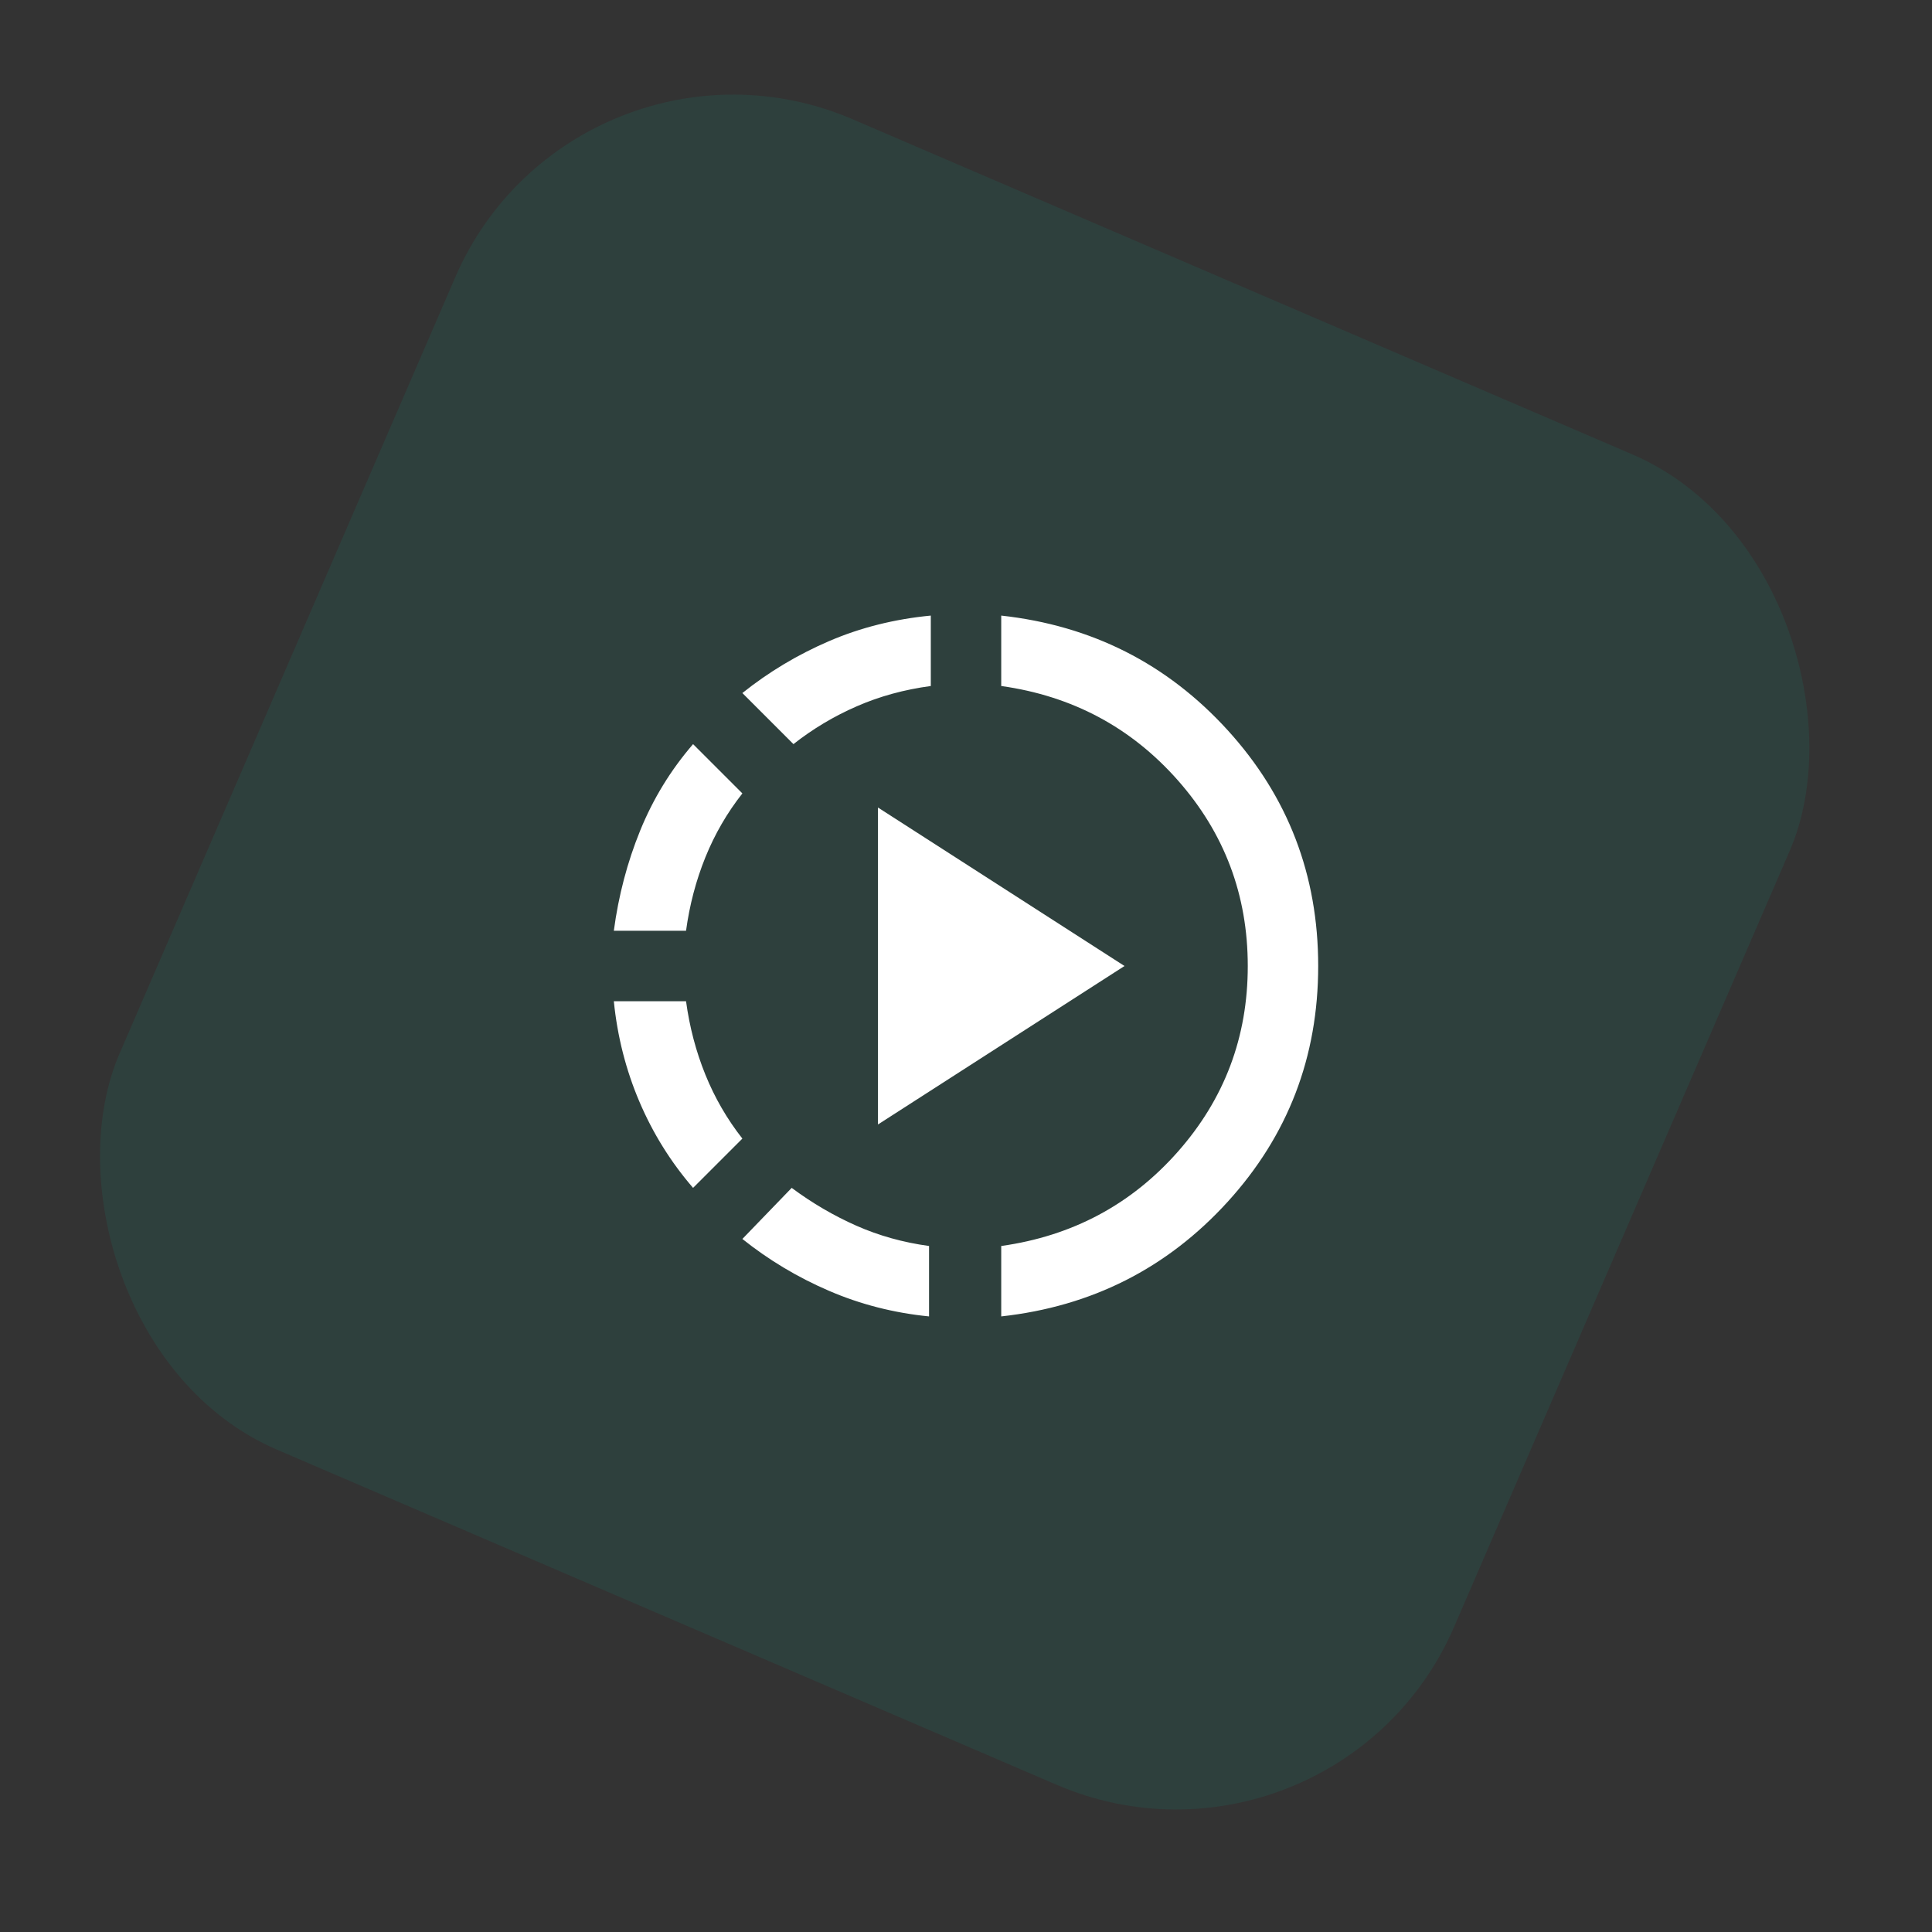
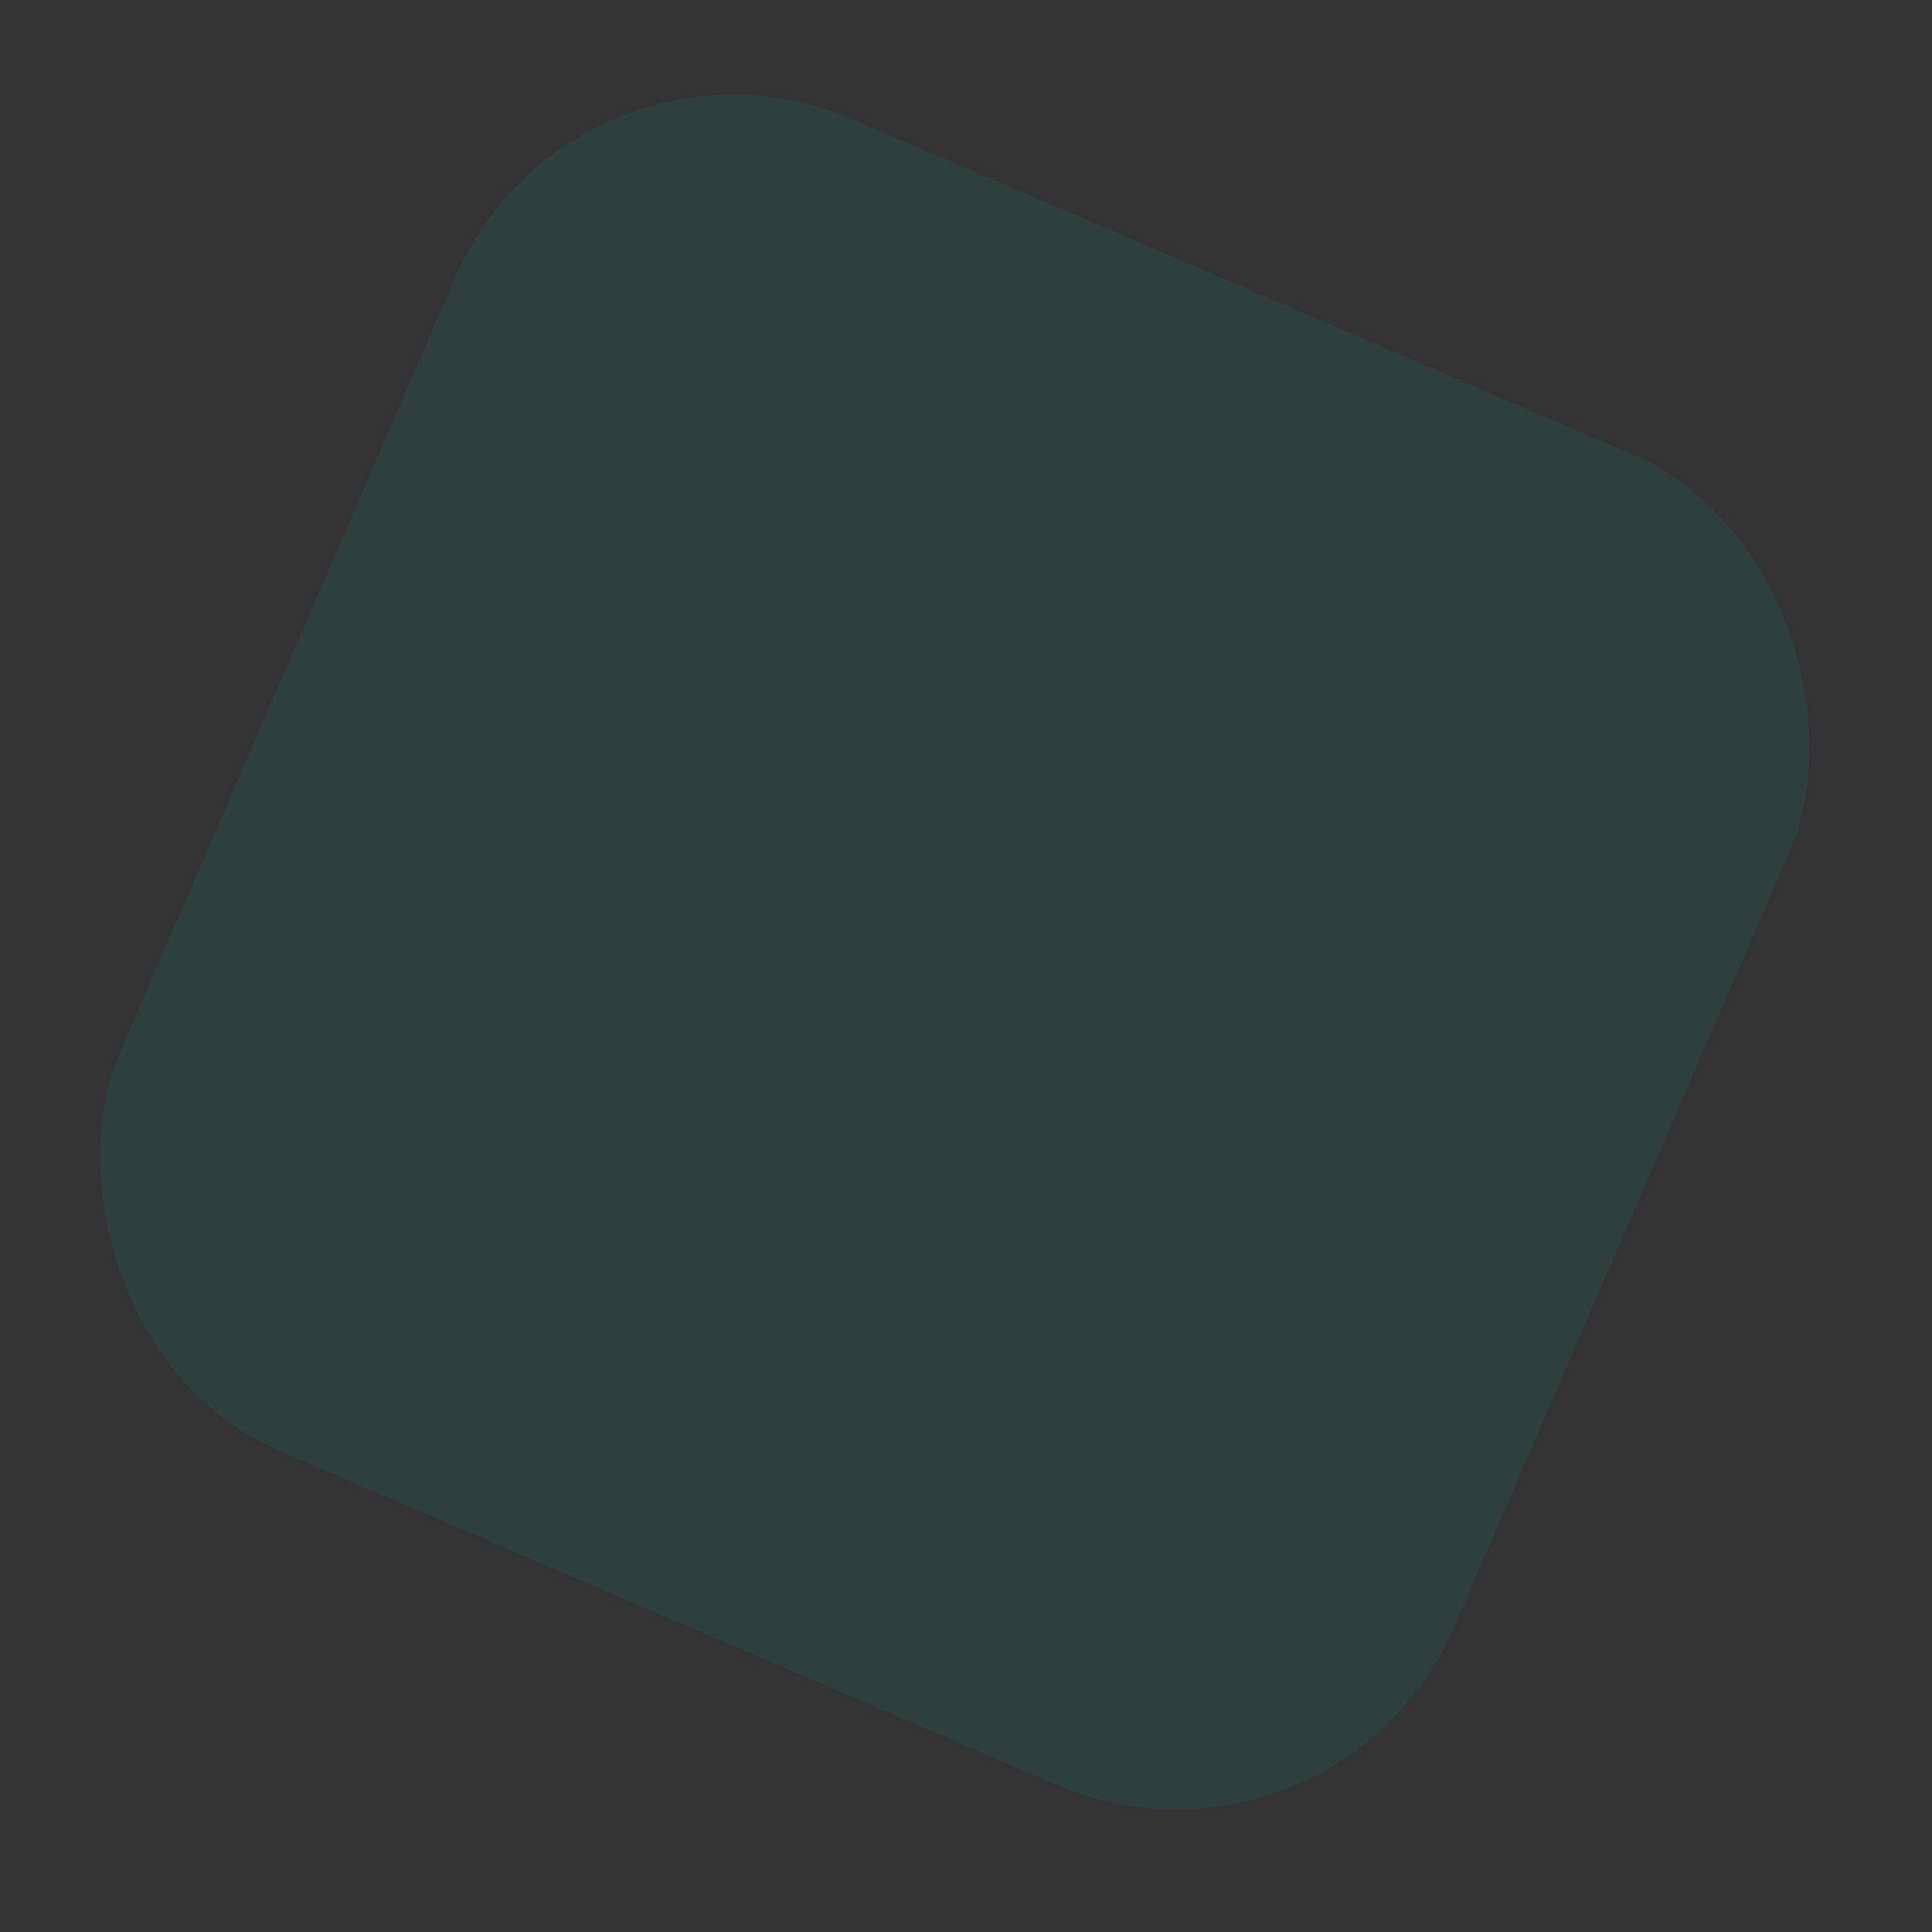
<svg xmlns="http://www.w3.org/2000/svg" width="64" height="64" viewBox="0 0 64 64" fill="none">
  <rect x="0" y="0" width="64" height="64" fill="#333333" stroke="none" />
  <rect width="48.102" height="48.012" rx="10" transform="matrix(0.919 0.395 -0.397 0.918 19.053 0)" fill="#01B598" fill-opacity="0.1" />
-   <path d="M22.959 39.35C22.22 38.494 21.627 37.542 21.18 36.492C20.733 35.442 20.451 34.333 20.334 33.167H22.726C22.842 34.022 23.056 34.834 23.367 35.601C23.678 36.369 24.087 37.074 24.592 37.717L22.959 39.35ZM20.334 30.833C20.489 29.667 20.781 28.558 21.209 27.508C21.637 26.458 22.22 25.506 22.959 24.65L24.592 26.283C24.087 26.925 23.678 27.63 23.367 28.398C23.056 29.167 22.842 29.979 22.726 30.833H20.334ZM30.776 43.608C29.609 43.492 28.506 43.21 27.466 42.762C26.426 42.315 25.468 41.742 24.592 41.042L26.226 39.35C26.906 39.855 27.621 40.273 28.37 40.604C29.119 40.935 29.921 41.158 30.776 41.275V43.608ZM26.284 24.65L24.592 22.958C25.467 22.258 26.425 21.685 27.466 21.237C28.506 20.79 29.629 20.508 30.834 20.392V22.725C29.959 22.842 29.142 23.065 28.384 23.396C27.626 23.726 26.926 24.144 26.284 24.65ZM29.084 37.25V26.75L37.251 32L29.084 37.25ZM33.167 43.608V41.275C35.52 40.944 37.47 39.904 39.016 38.154C40.562 36.404 41.335 34.353 41.334 32C41.334 29.647 40.561 27.596 39.015 25.846C37.468 24.096 35.519 23.055 33.167 22.725V20.392C36.162 20.722 38.66 21.986 40.663 24.183C42.666 26.381 43.667 28.986 43.667 32C43.667 35.014 42.666 37.619 40.663 39.817C38.66 42.014 36.162 43.278 33.167 43.608Z" fill="white" />
</svg>